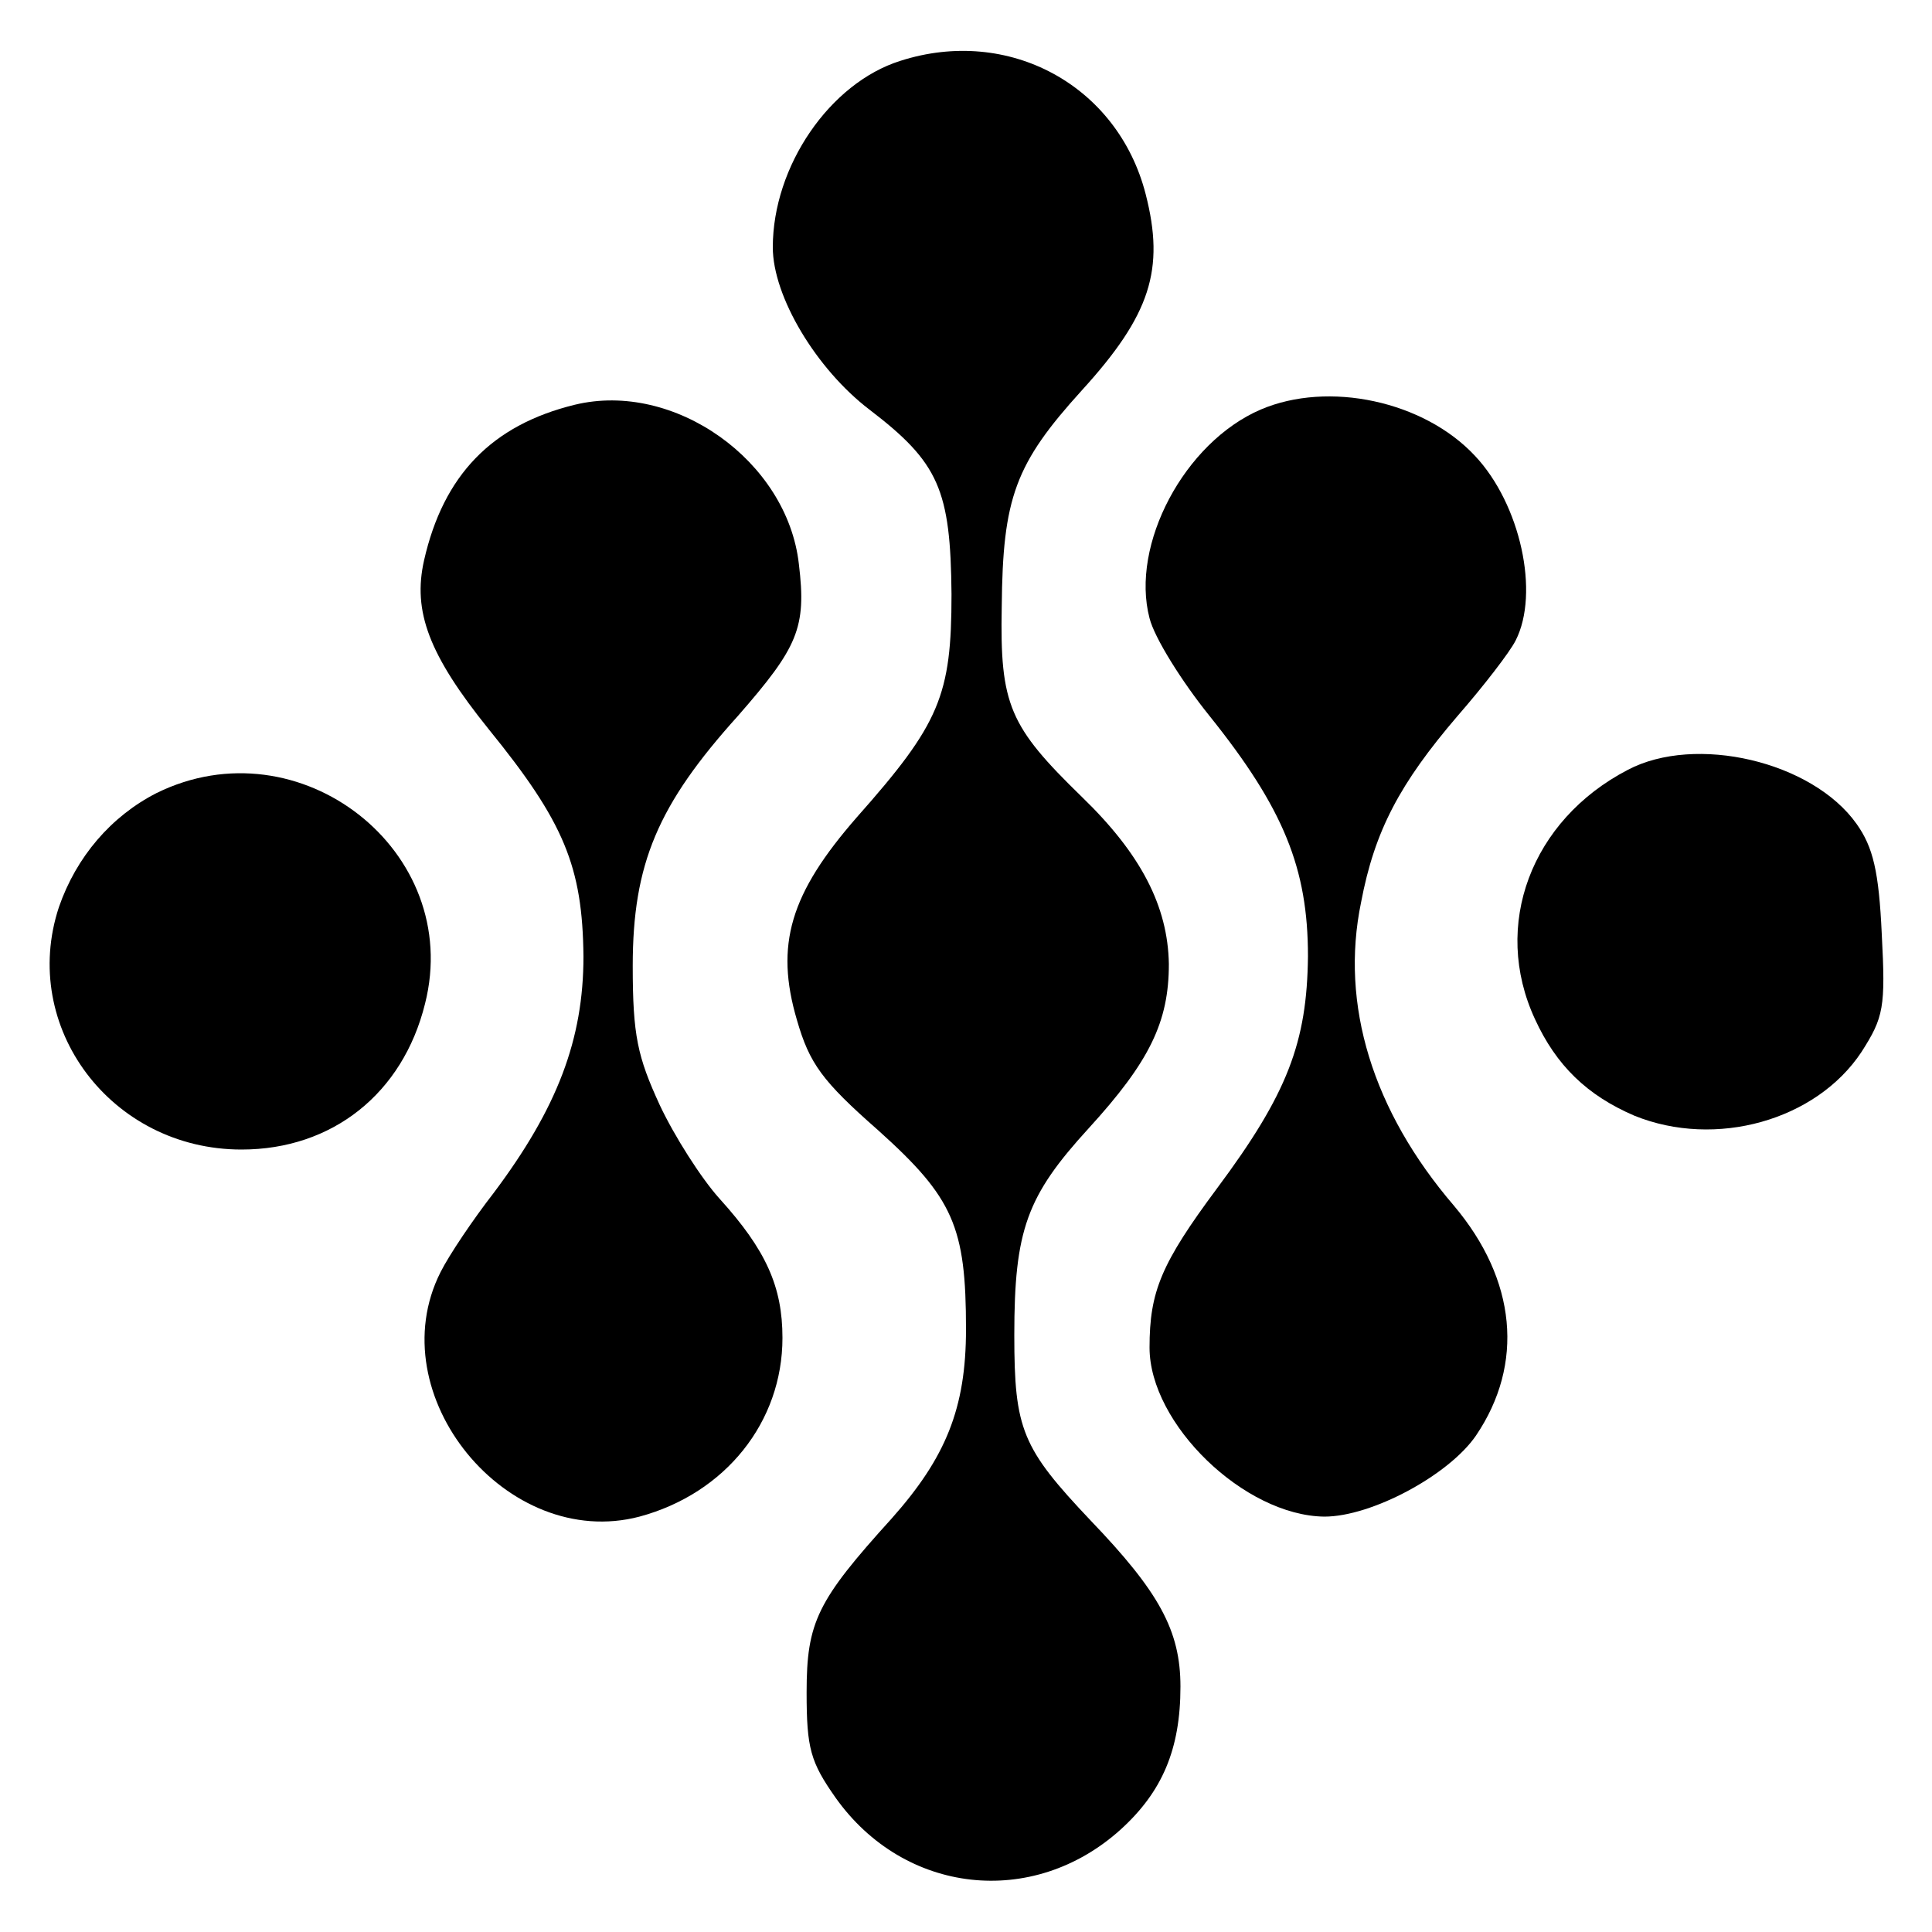
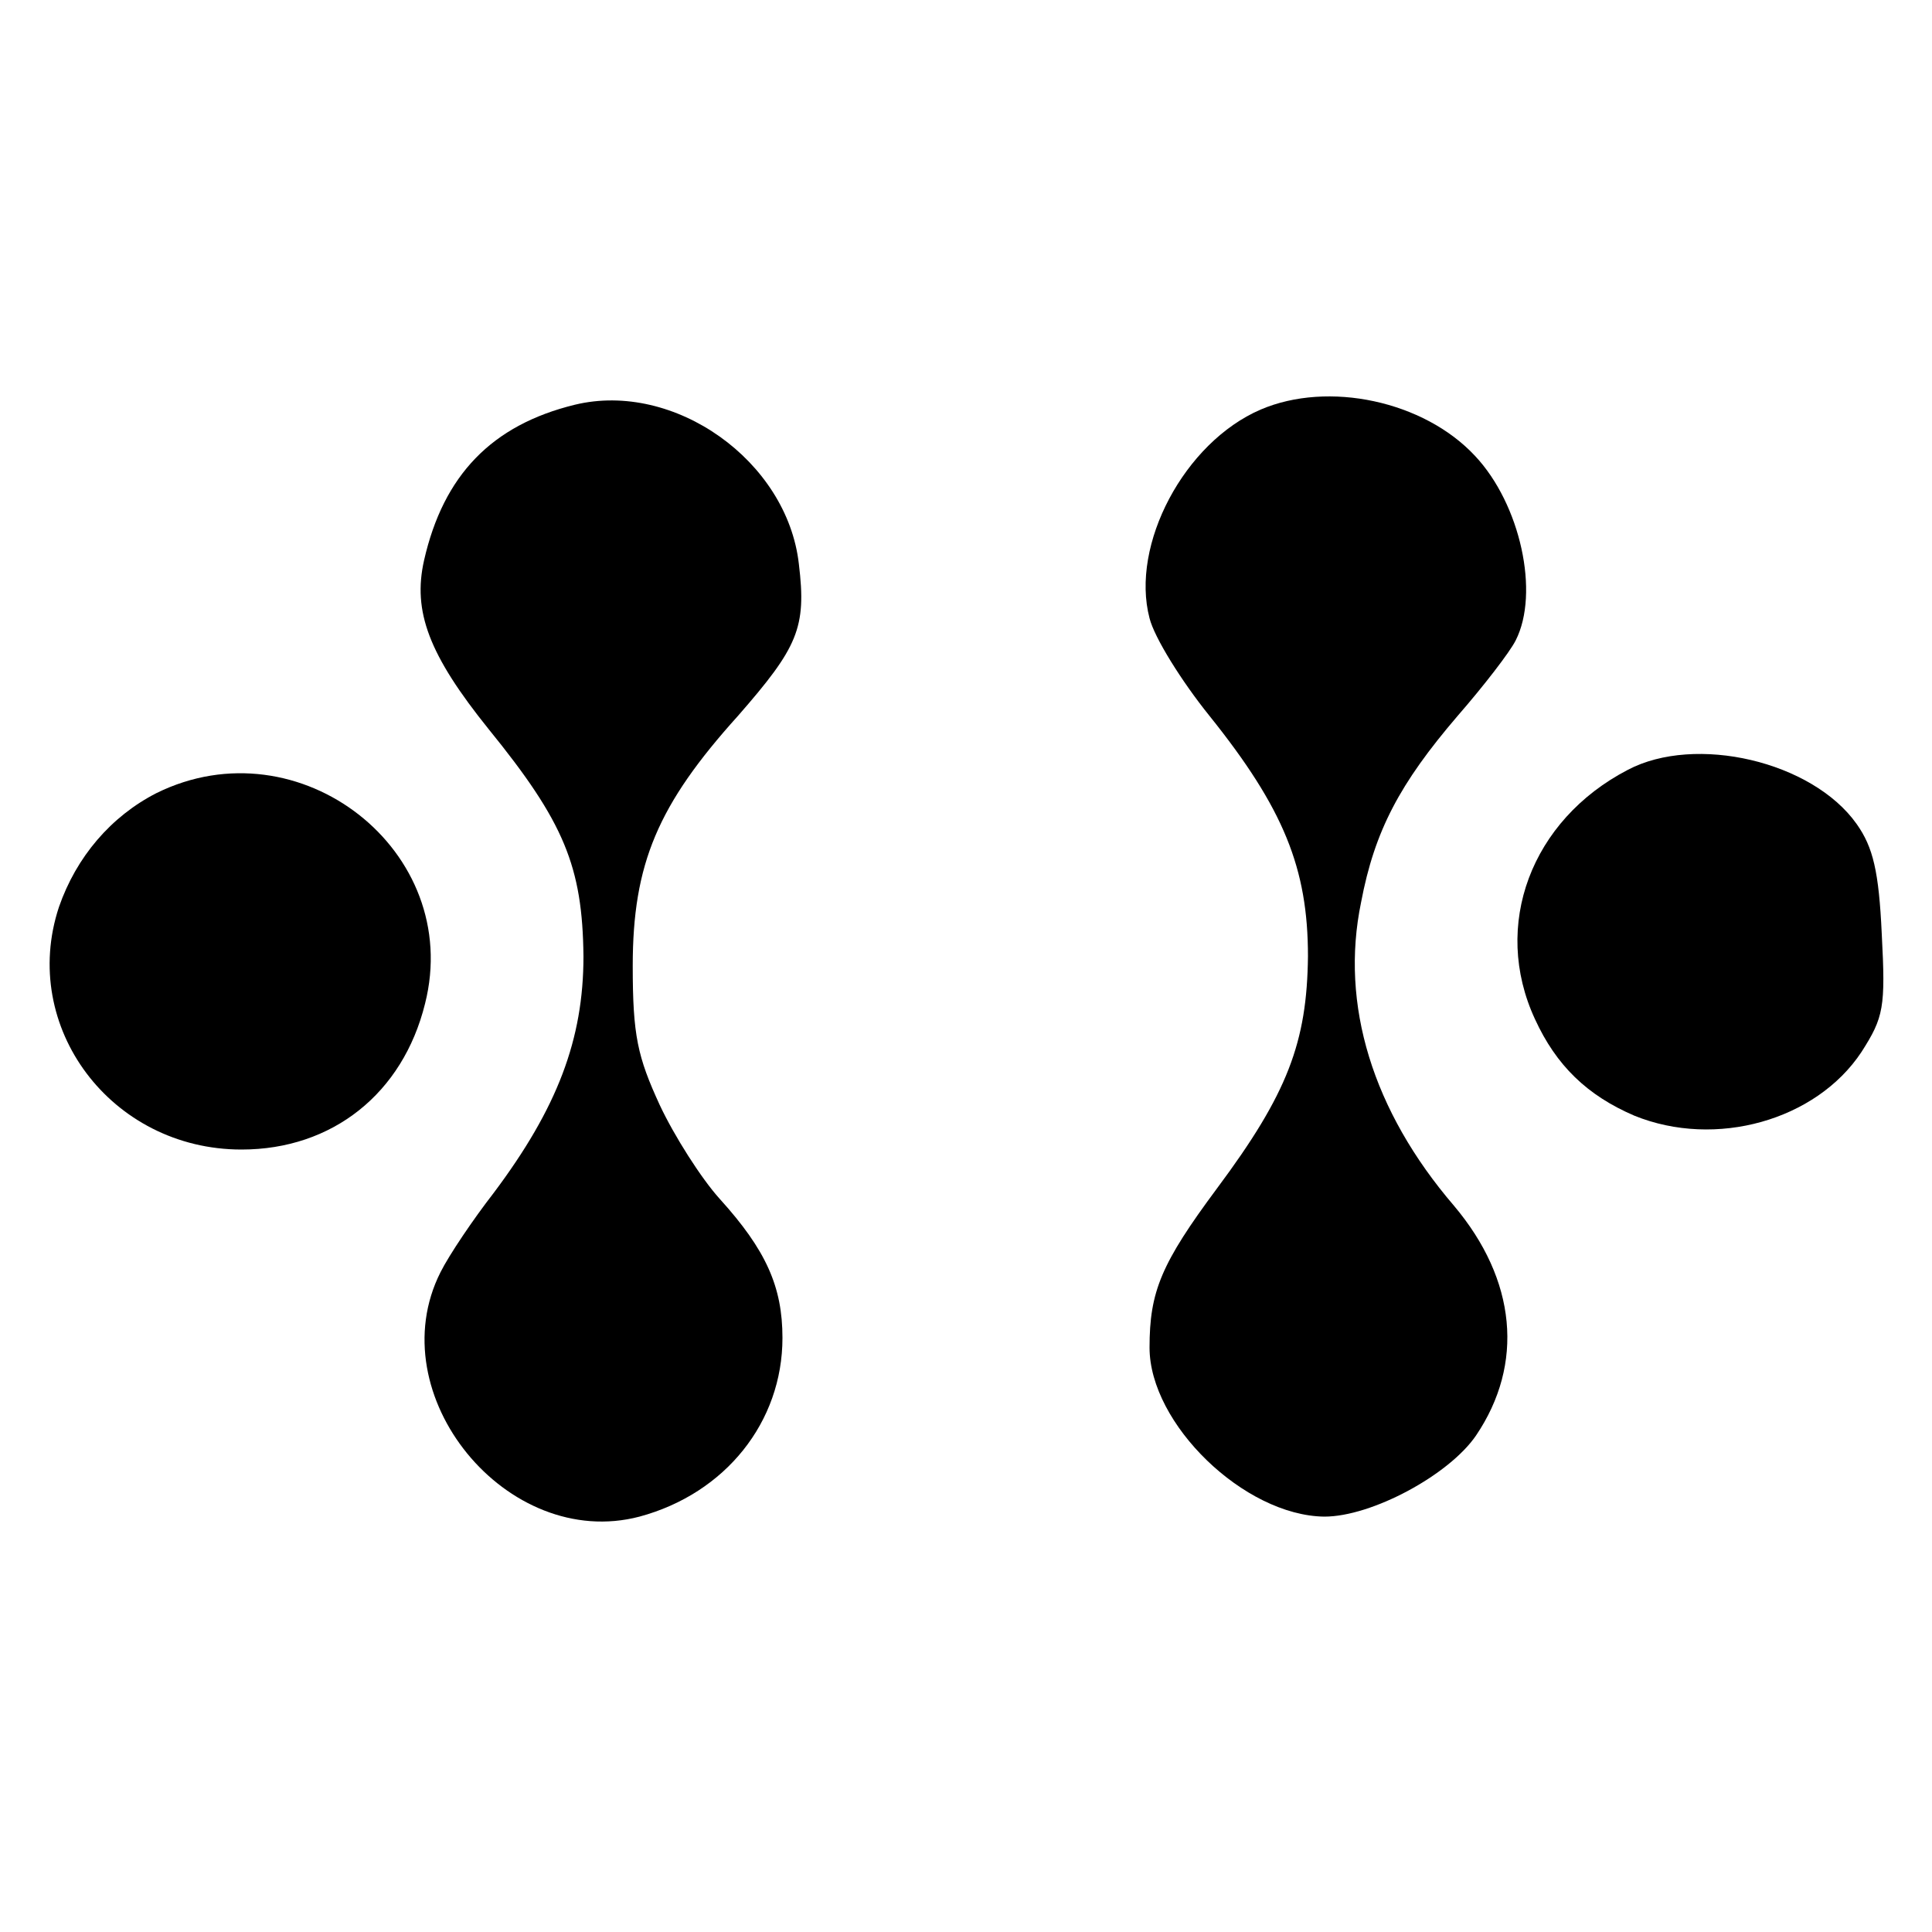
<svg xmlns="http://www.w3.org/2000/svg" version="1.0" width="200pt" height="200pt" viewBox="0 0 200 200" preserveAspectRatio="xMidYMid meet">
  <g transform="translate(0,200) scale(0.1,-0.1)" fill="#000000" stroke="none">
-     <path d="M932 1937 c-73 -23 -132 -109 -132 -193 0 -51 45 -126 100 -168 72 -55 84 -83 85 -191 0 -105 -12 -134 -98 -231 -69 -79 -85 -132 -62 -210 13 -45 26 -63 84 -114 78 -70 91 -100 91 -206 0 -82 -21 -133 -77 -196 -77 -85 -88 -107 -88 -180 0 -58 4 -72 30 -109 71 -100 204 -115 295 -33 43 39 62 83 62 148 0 58 -22 98 -93 172 -71 75 -79 94 -79 192 0 109 13 144 77 214 63 69 83 110 83 170 -1 60 -29 114 -90 173 -75 73 -85 95 -83 197 1 113 14 148 83 224 71 78 86 125 66 203 -29 113 -142 174 -254 138z" />
    <path d="M595 1581 c-86 -21 -136 -73 -156 -161 -12 -53 5 -98 67 -175 78 -96 97 -142 98 -235 0 -86 -27 -157 -93 -245 -21 -27 -46 -64 -55 -82 -64 -127 69 -289 206 -253 89 24 148 98 148 185 0 53 -17 91 -65 144 -19 21 -47 65 -62 97 -23 50 -28 72 -28 144 0 106 26 167 109 259 62 71 71 91 63 157 -12 107 -129 190 -232 165z" />
    <path d="M1305 1576 c-79 -34 -135 -140 -115 -216 5 -20 33 -65 62 -101 77 -96 102 -158 102 -249 -1 -89 -21 -142 -94 -240 -58 -78 -70 -107 -70 -165 0 -79 98 -174 181 -175 49 0 129 43 157 84 50 74 42 161 -23 238 -84 98 -118 208 -96 314 14 74 40 123 100 193 27 31 54 66 60 78 25 49 5 141 -42 191 -53 57 -152 78 -222 48z" />
    <path d="M1685 1203 c-100 -52 -141 -161 -96 -258 22 -48 54 -79 103 -100 84 -34 188 -5 235 66 23 36 25 46 21 122 -3 65 -9 90 -26 114 -46 65 -167 93 -237 56z" />
    <path d="M162 1179 c-47 -24 -83 -66 -101 -118 -41 -124 54 -251 189 -251 94 0 167 58 190 151 40 158 -130 291 -278 218z" />
  </g>
</svg>